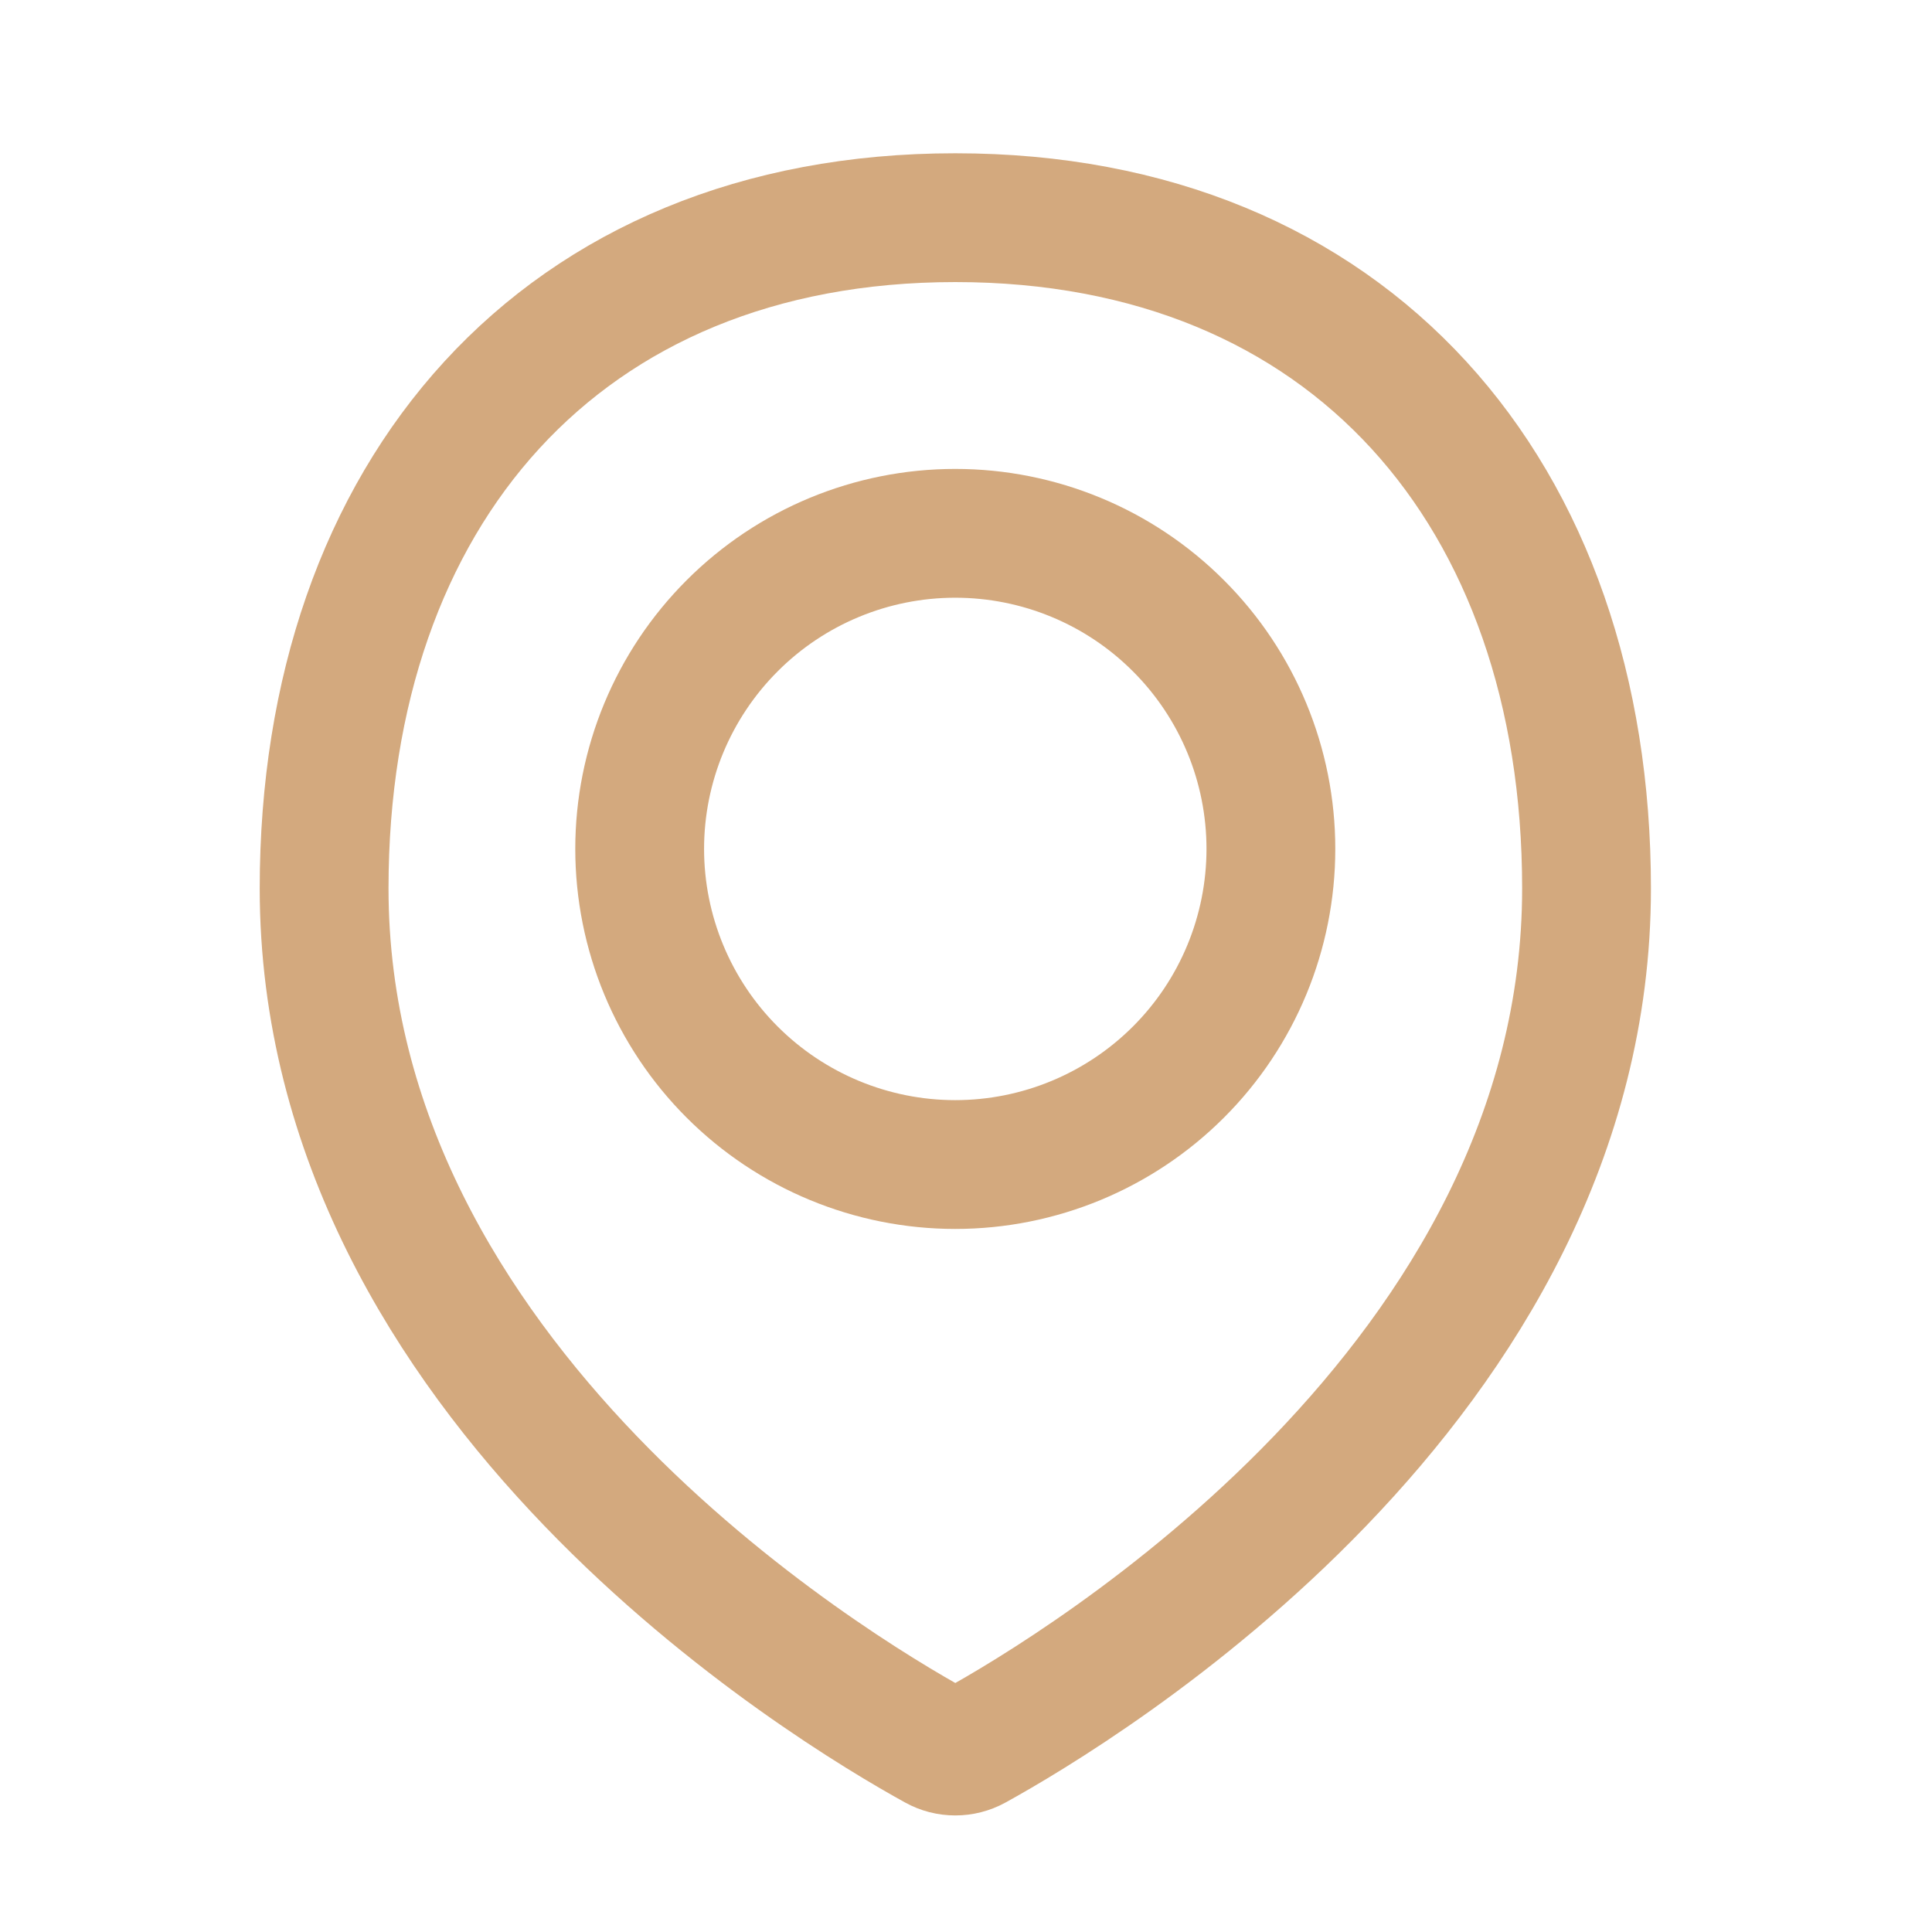
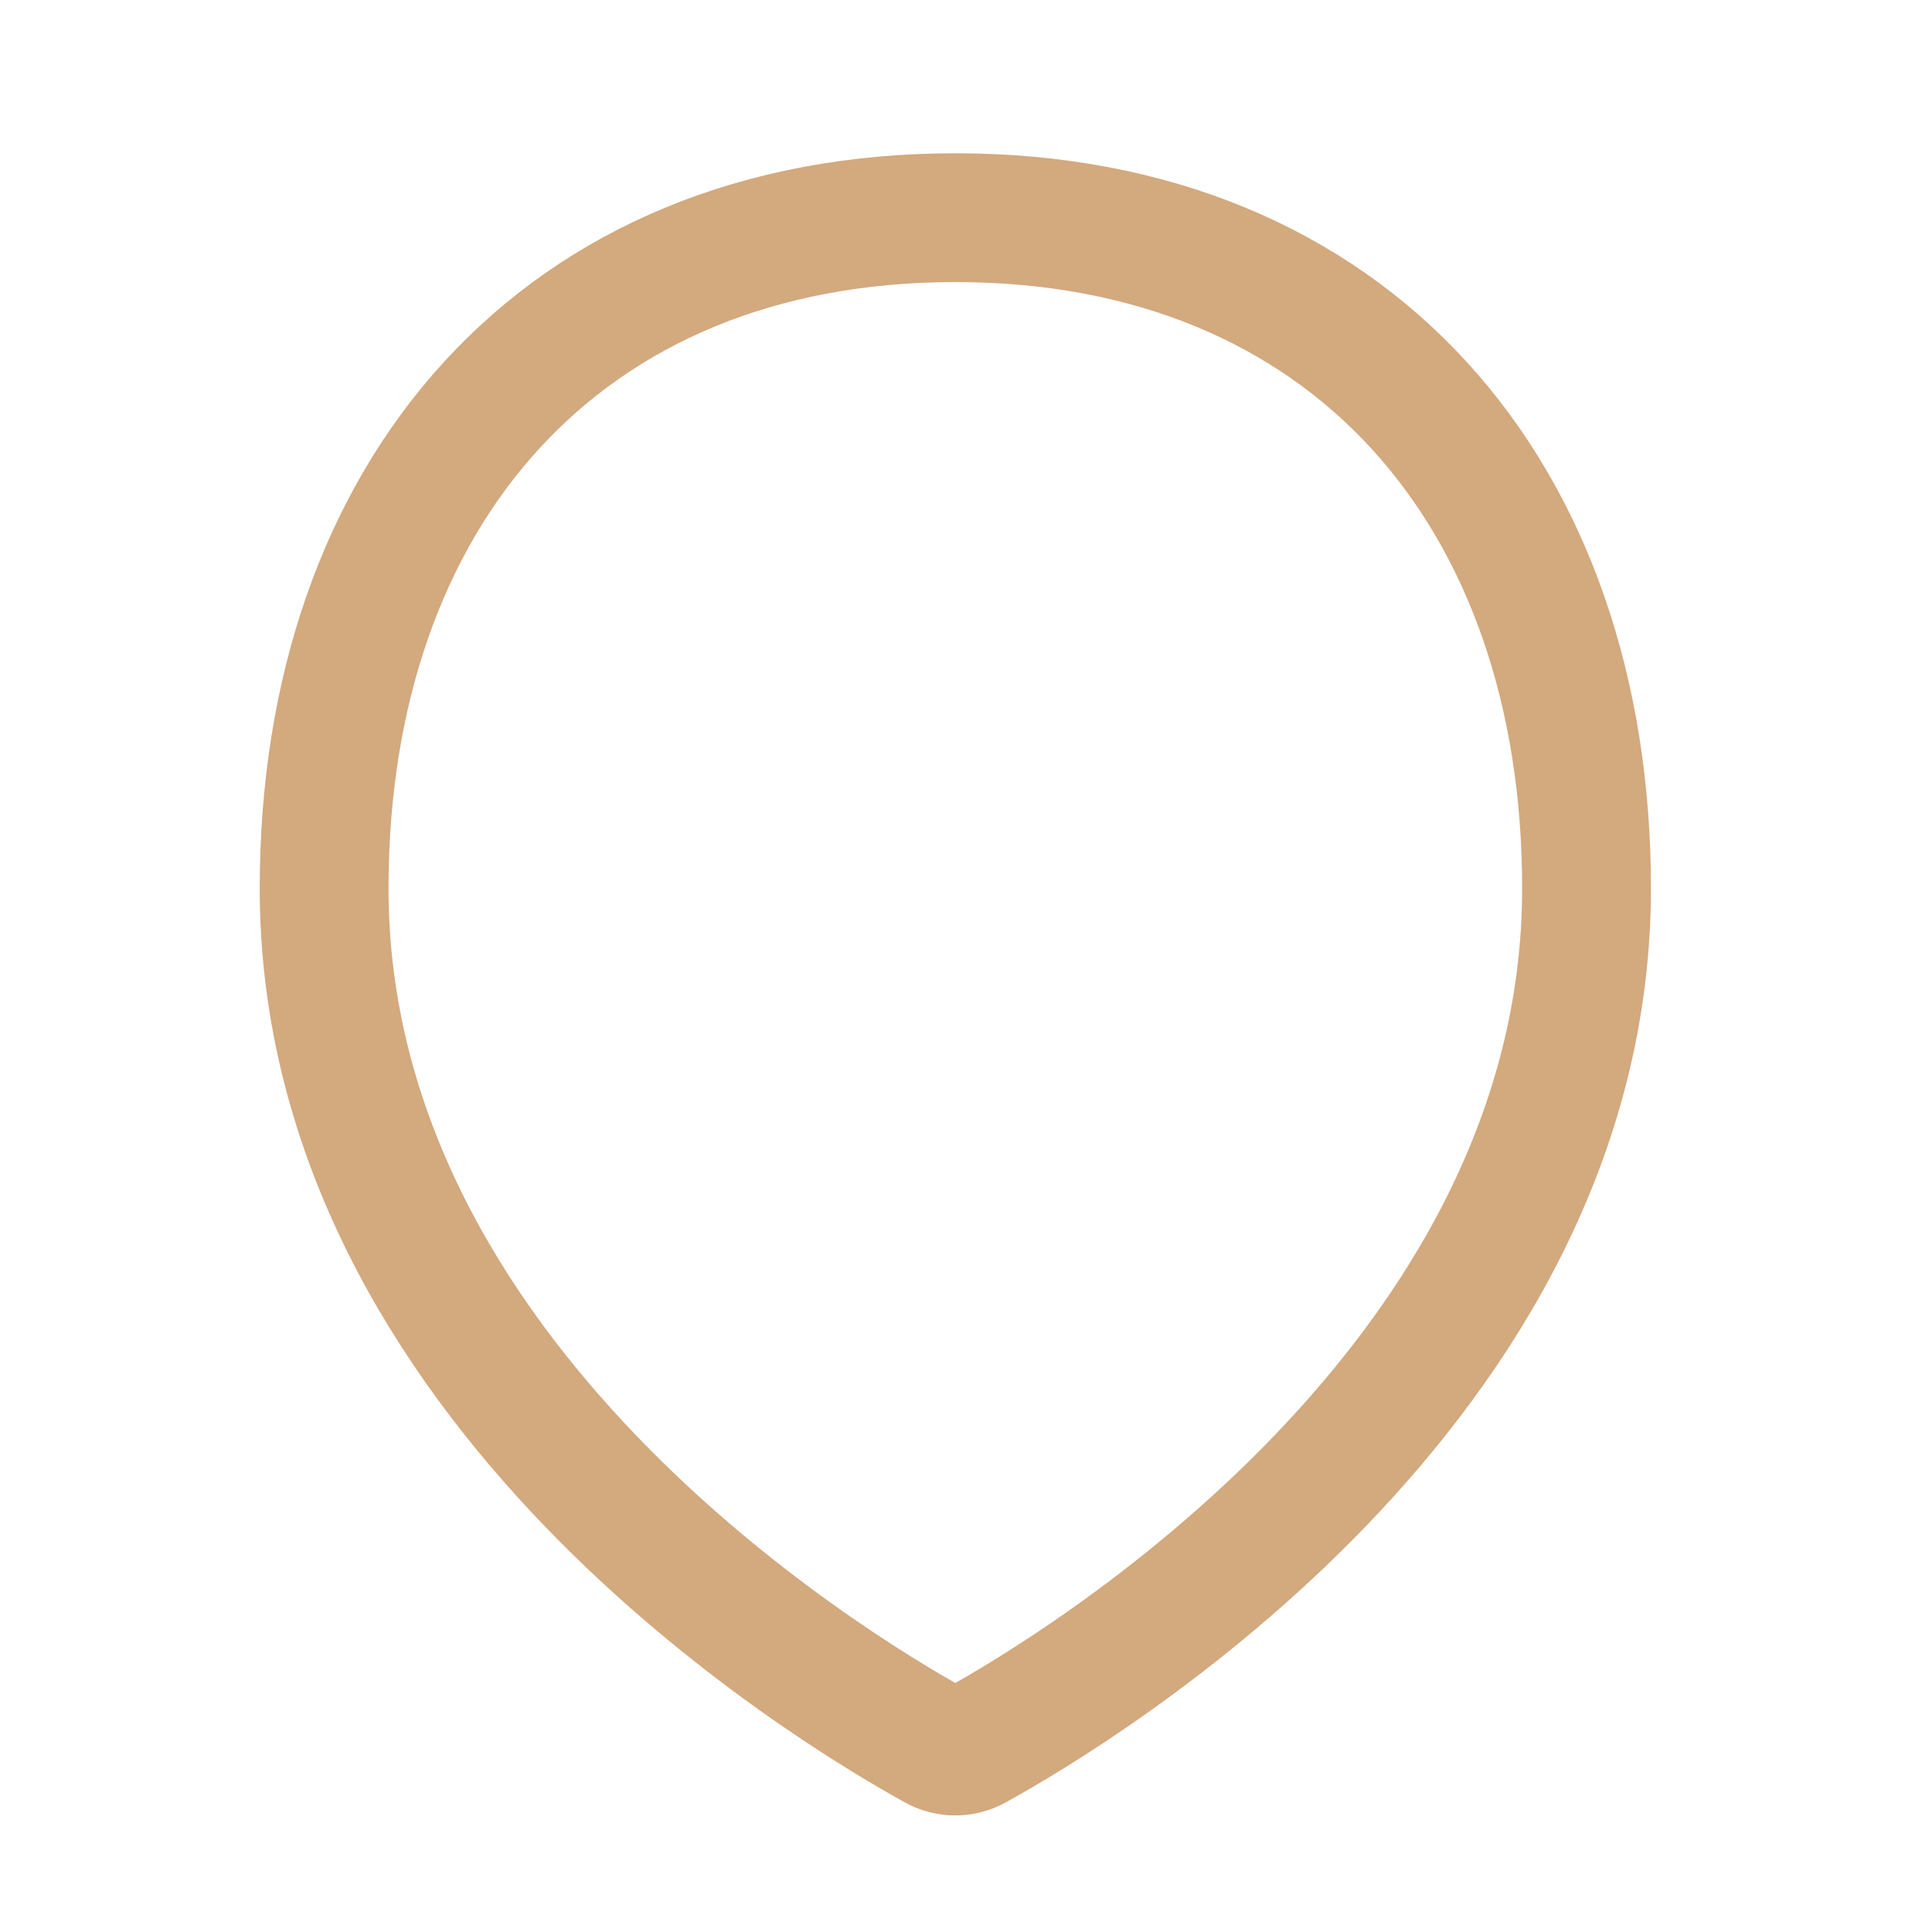
<svg xmlns="http://www.w3.org/2000/svg" width="21" height="21" viewBox="0 0 21 21" fill="none">
  <path d="M17.245 9.656C17.245 15.035 11.736 18.349 10.591 18.98C10.527 19.015 10.456 19.033 10.384 19.033C10.311 19.033 10.24 19.015 10.177 18.98C9.031 18.349 3.523 15.035 3.523 9.656C3.523 5.368 6.096 2.366 10.384 2.366C14.672 2.366 17.245 5.368 17.245 9.656Z" stroke="#D3A97E" stroke-width="1.4" stroke-linecap="round" stroke-linejoin="round" />
-   <path d="M6.953 9.227C6.953 10.137 7.315 11.01 7.958 11.653C8.601 12.296 9.474 12.658 10.383 12.658C11.293 12.658 12.166 12.296 12.809 11.653C13.453 11.01 13.814 10.137 13.814 9.227C13.814 8.317 13.453 7.445 12.809 6.802C12.166 6.158 11.293 5.797 10.383 5.797C9.474 5.797 8.601 6.158 7.958 6.802C7.315 7.445 6.953 8.317 6.953 9.227V9.227Z" stroke="#D3A97E" stroke-width="1.4" stroke-linecap="round" stroke-linejoin="round" />
</svg>